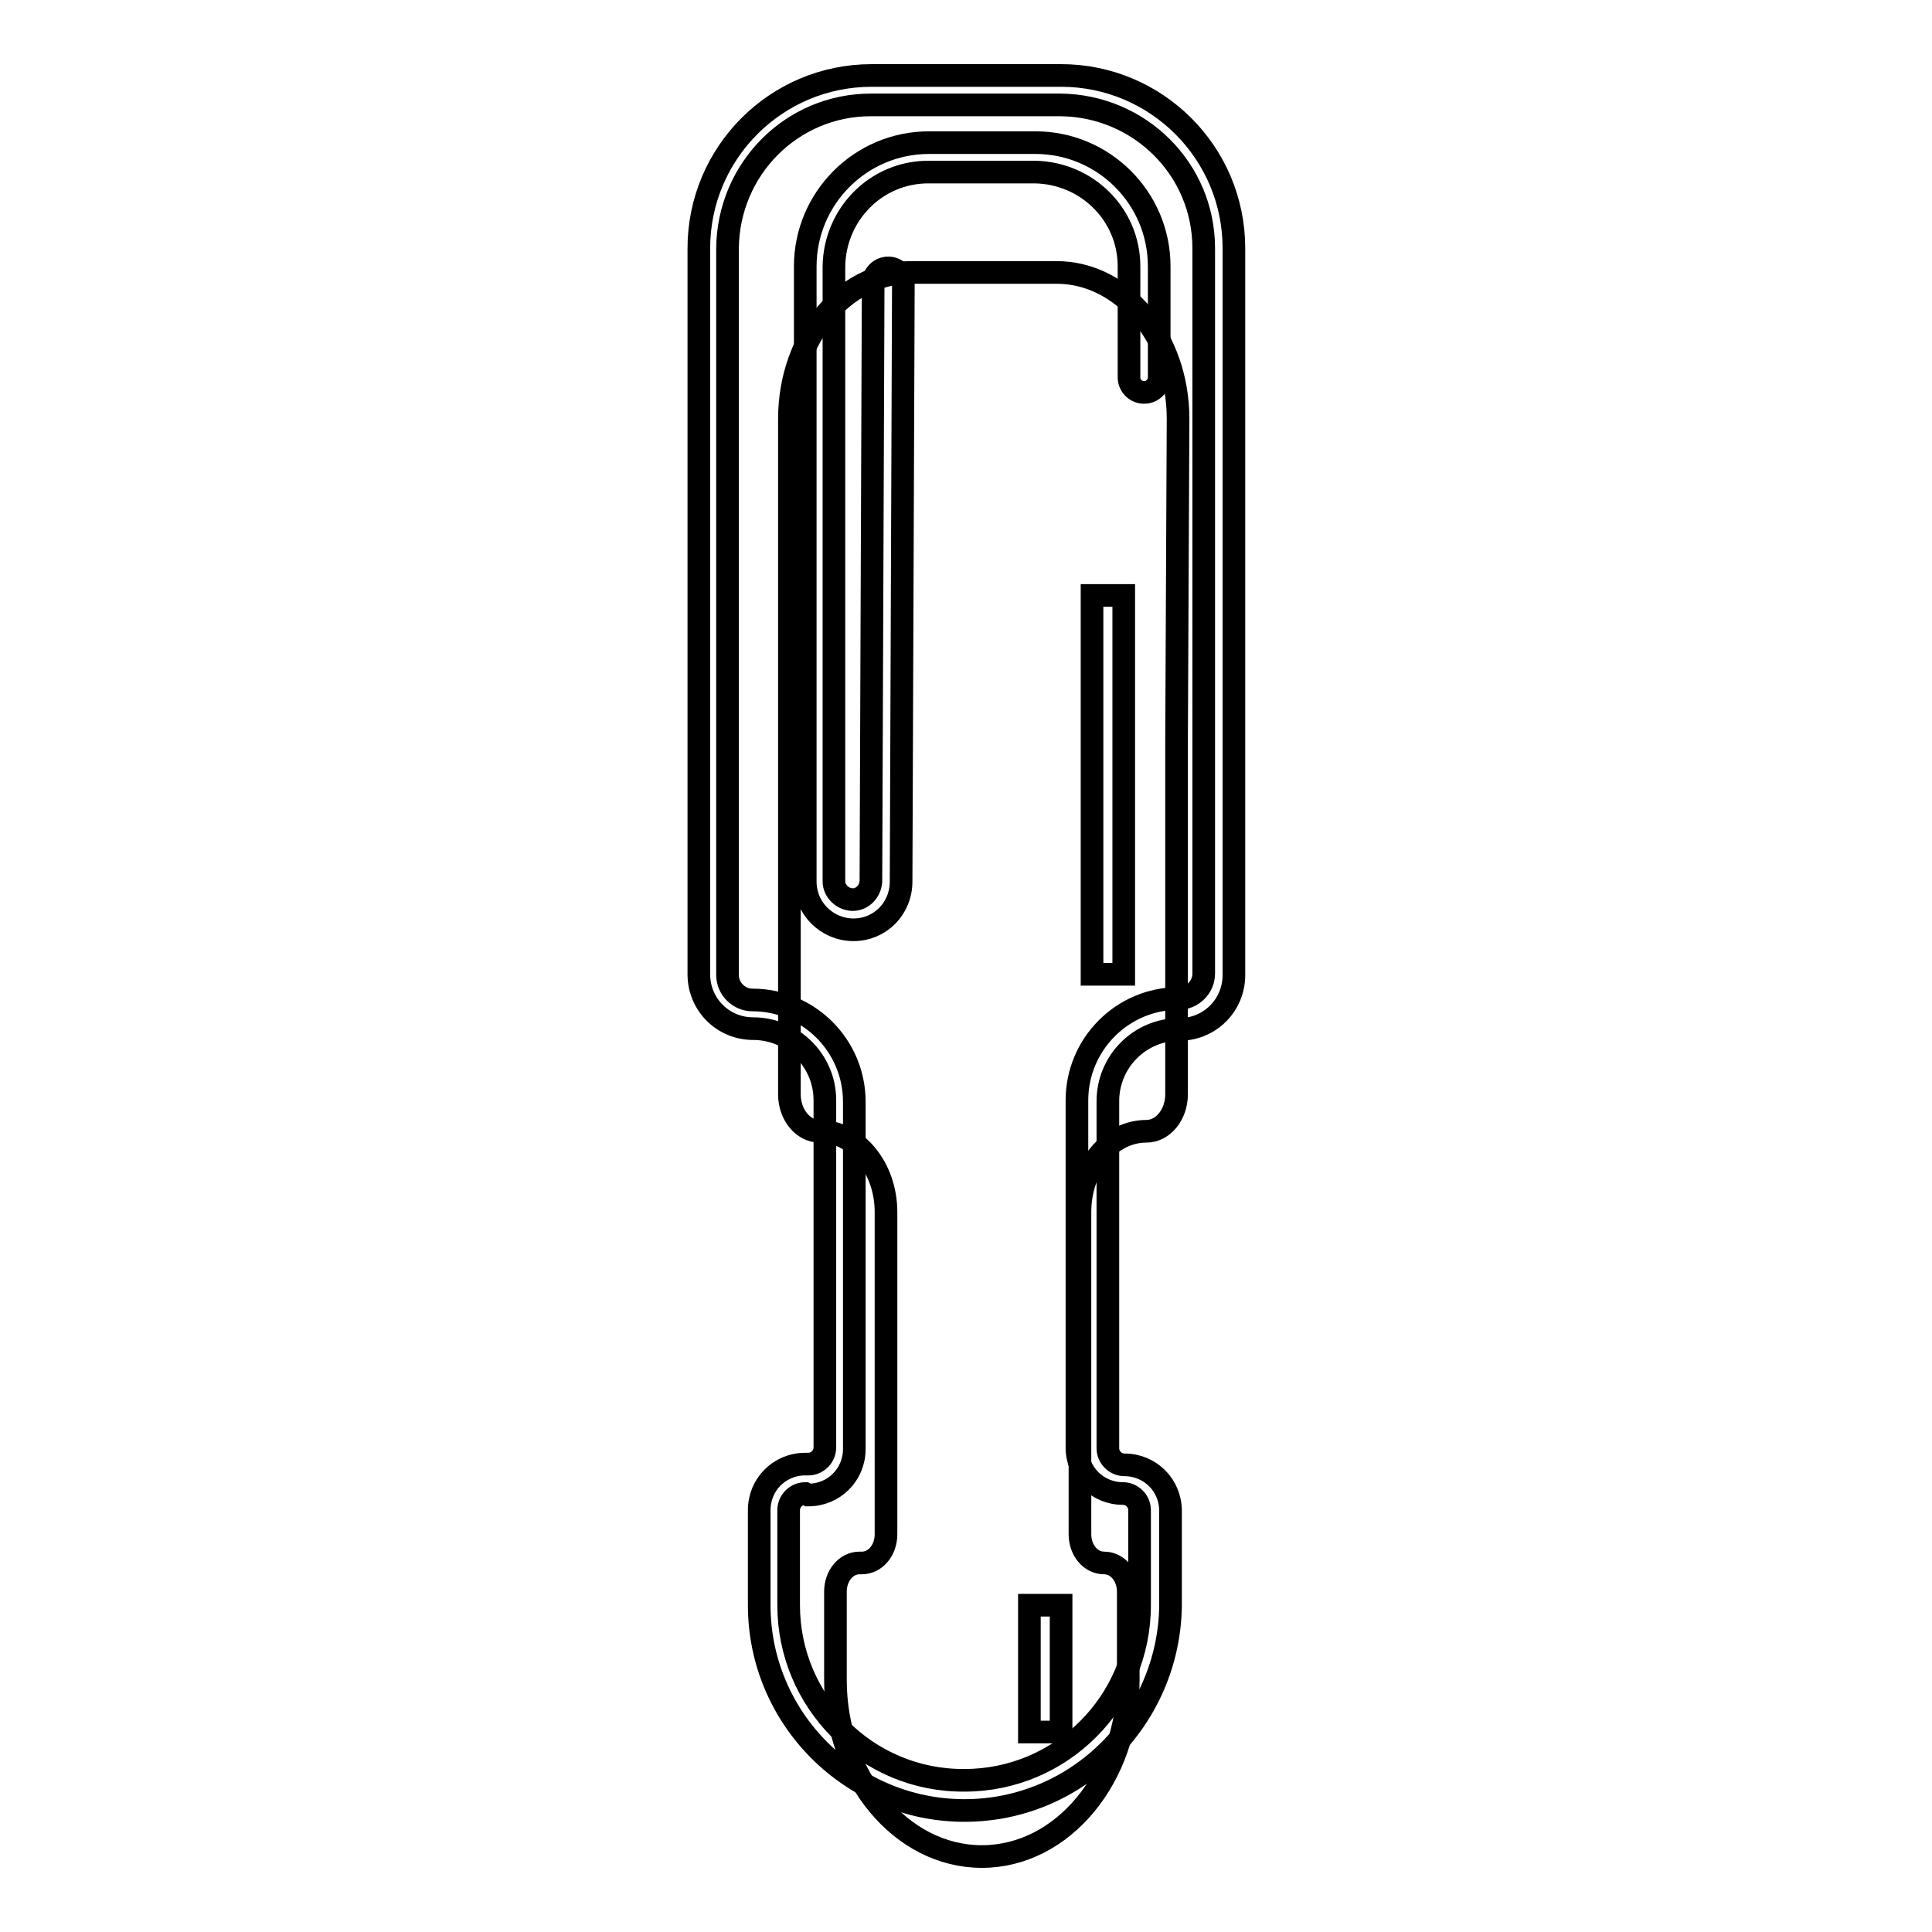
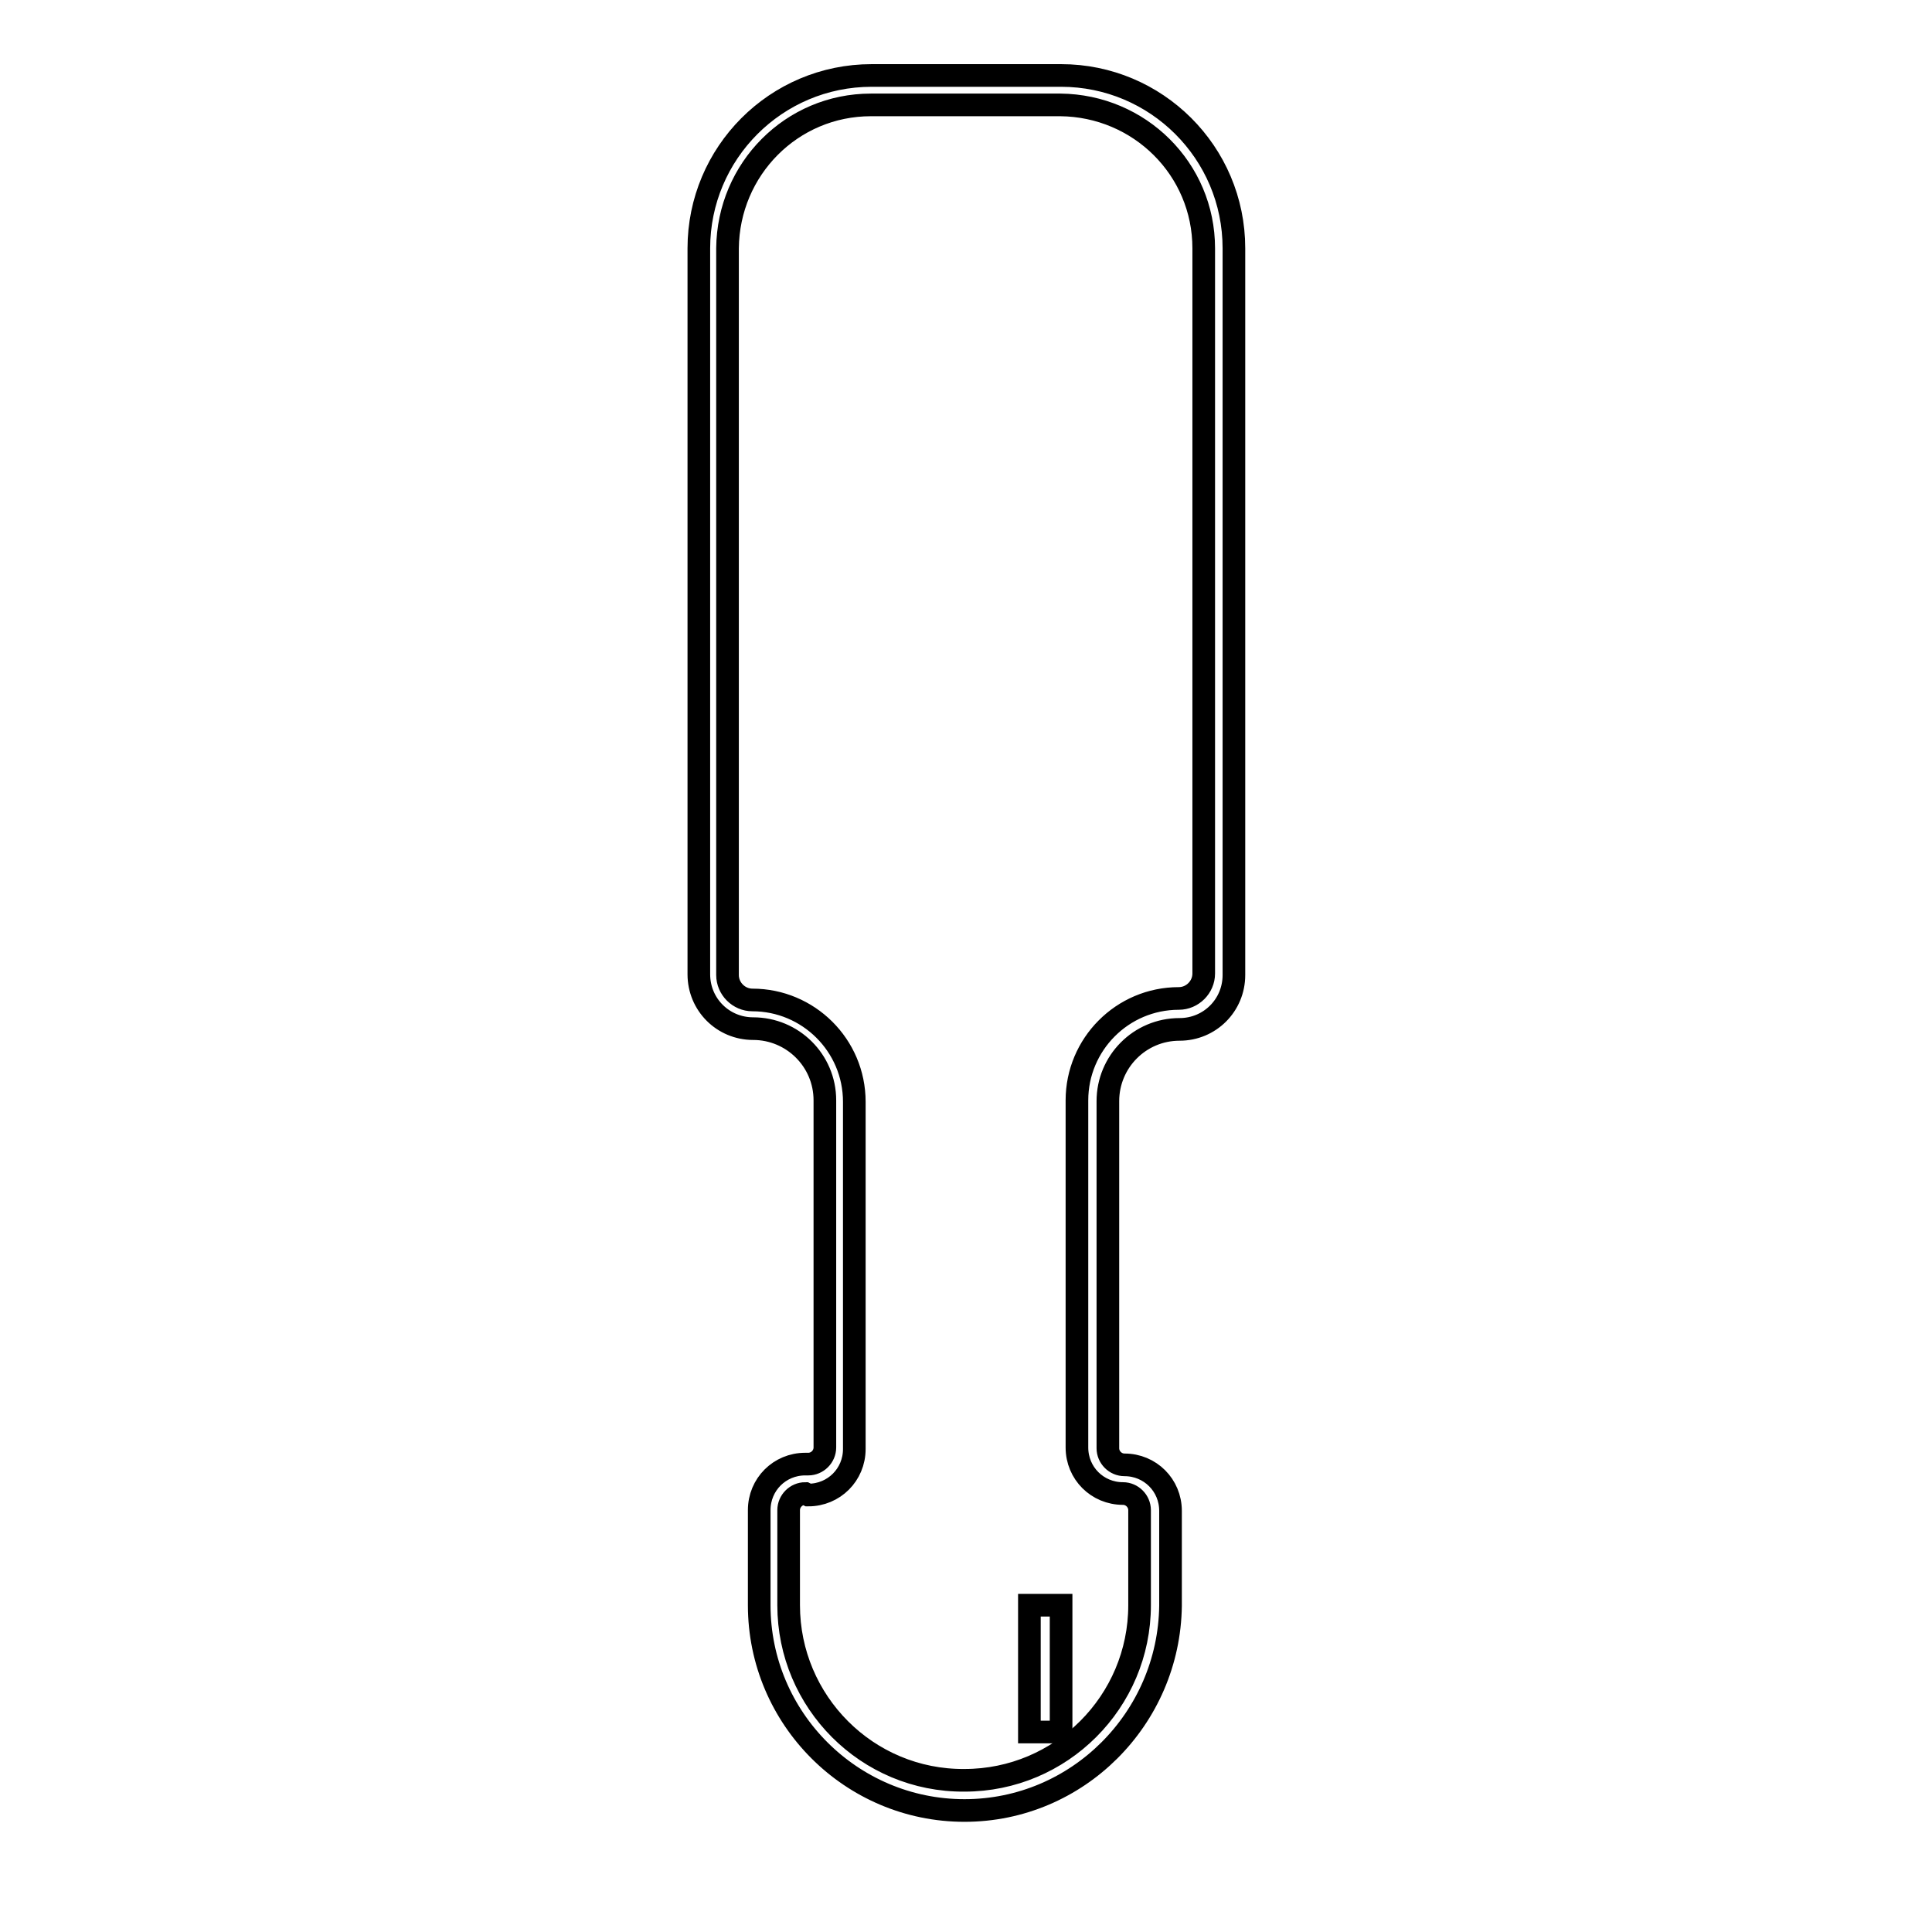
<svg xmlns="http://www.w3.org/2000/svg" version="1.1" x="0px" y="0px" viewBox="0 0 256 256" enable-background="new 0 0 256 256" xml:space="preserve">
  <g>
-     <path stroke-width="3" fill-opacity="0" stroke="#000000" d="M155.9,98.3v46.7c0,2.7-1.8,4.9-4,4.9c-4.9,0-8.8,4.8-8.8,10.7v42.7c0,2.1,1.4,3.8,3.2,3.8 c1.8,0,3.2,1.7,3.2,3.8v11.7c0,12.9-8.7,23.4-19.4,23.4c-10.7,0-19.4-10.5-19.4-23.4v-11.7c0-2.1,1.4-3.8,3.2-3.8h0.3 c1.8,0,3.2-1.7,3.2-3.8v-42.7c0-5.9-4-10.7-8.8-10.7c-2.2,0-4-2.2-4-4.9V55.5c0-10.7,7.2-19.4,16.1-19.4h19.3 c8.9,0,16.1,8.7,16.1,19.4L155.9,98.3L155.9,98.3z" />
    <path stroke-width="3" fill-opacity="0" stroke="#000000" d="M127.8,239.9c-15,0-27.2-12.2-27.2-27.2v-12.6c0-3.4,2.7-6.1,6.1-6.1h0.4c1.2,0,2.2-1,2.2-2.2v-46 c0-5.3-4.3-9.5-9.5-9.5c-4,0-7.2-3.2-7.2-7.2V32.9c0-12.6,10.2-22.9,22.9-22.9h25.1c12.6,0,22.9,10.2,22.9,22.9v96.3 c0,4-3.2,7.2-7.2,7.2c0,0,0,0,0,0c-5.3,0-9.5,4.3-9.5,9.5v46c0,1.2,1,2.2,2.2,2.2c3.4,0,6.1,2.7,6.1,6.1v12.6 C154.9,227.7,142.8,239.9,127.8,239.9L127.8,239.9z M106.7,197.9c-1.2,0-2.2,1-2.2,2.2v12.6c0,12.8,10.4,23.3,23.3,23.2 c12.8,0,23.2-10.4,23.2-23.2v-12.6c0-1.2-1-2.2-2.2-2.2c-3.4,0-6.1-2.7-6.1-6.1v-46c0-7.4,6-13.5,13.5-13.5c1.8,0,3.3-1.5,3.3-3.3 V32.9c0-10.5-8.5-18.9-19-19h-25.1c-10.5,0-18.9,8.5-19,19v96.3c0,1.8,1.5,3.3,3.3,3.3c7.4,0,13.5,6,13.5,13.5v46 c0,3.4-2.7,6.1-6.1,6.1L106.7,197.9z" />
-     <path stroke-width="3" fill-opacity="0" stroke="#000000" d="M113.1,123.2c-3.5,0-6.4-2.8-6.4-6.4V35.3c0-9,7.3-16.4,16.4-16.4h14.1c9,0,16.4,7.3,16.4,16.4V50 c0,1.1-0.9,2-2,2s-2-0.9-2-2V35.3c0-6.9-5.6-12.4-12.5-12.5h-14.1c-6.9,0-12.4,5.6-12.5,12.5v81.5c0,1.3,1.2,2.4,2.5,2.4 c1.3,0,2.3-1.1,2.4-2.4l0.3-79.3c0-1.1,0.9-2,2-2c1.1,0,2,0.9,2,2c0,0,0,0,0,0l-0.3,79.3C119.4,120.4,116.6,123.2,113.1,123.2z" />
-     <path stroke-width="3" fill-opacity="0" stroke="#000000" d="M144.7,78.9h4.2v50.2h-4.2V78.9z" />
    <path stroke-width="3" fill-opacity="0" stroke="#000000" d="M136.4,212.7h4.2v16.8h-4.2V212.7z" />
  </g>
</svg>